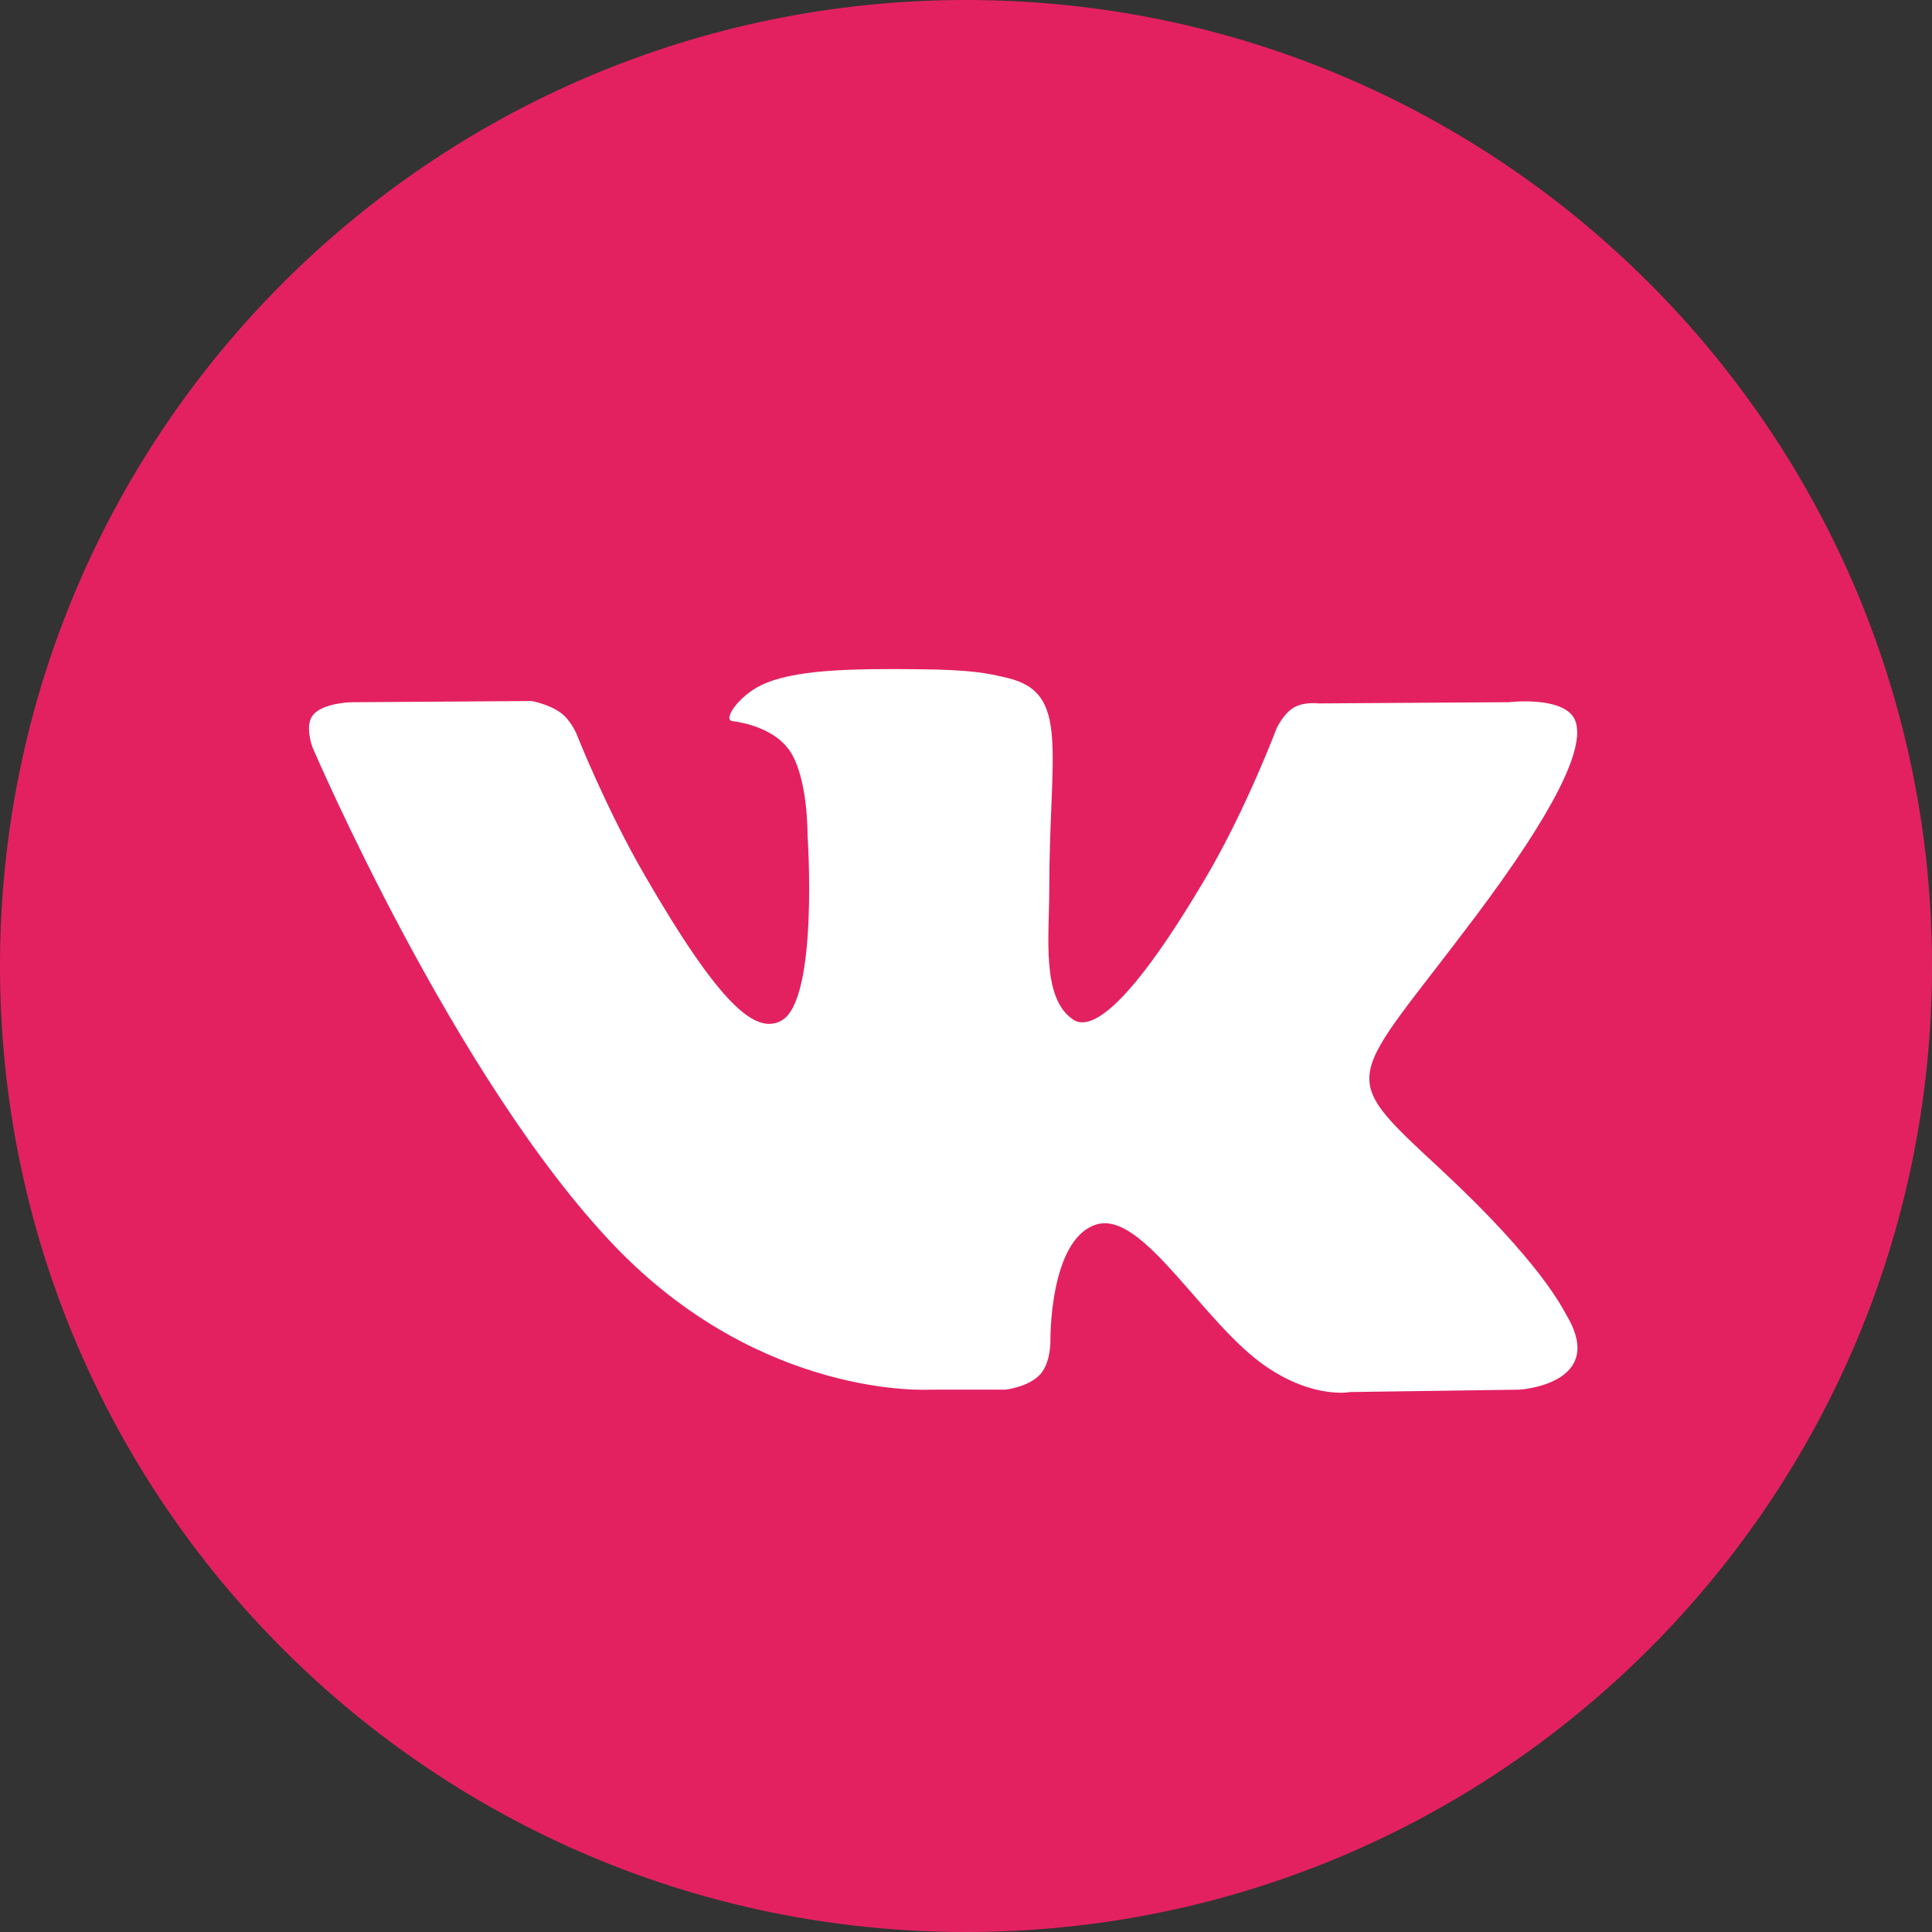
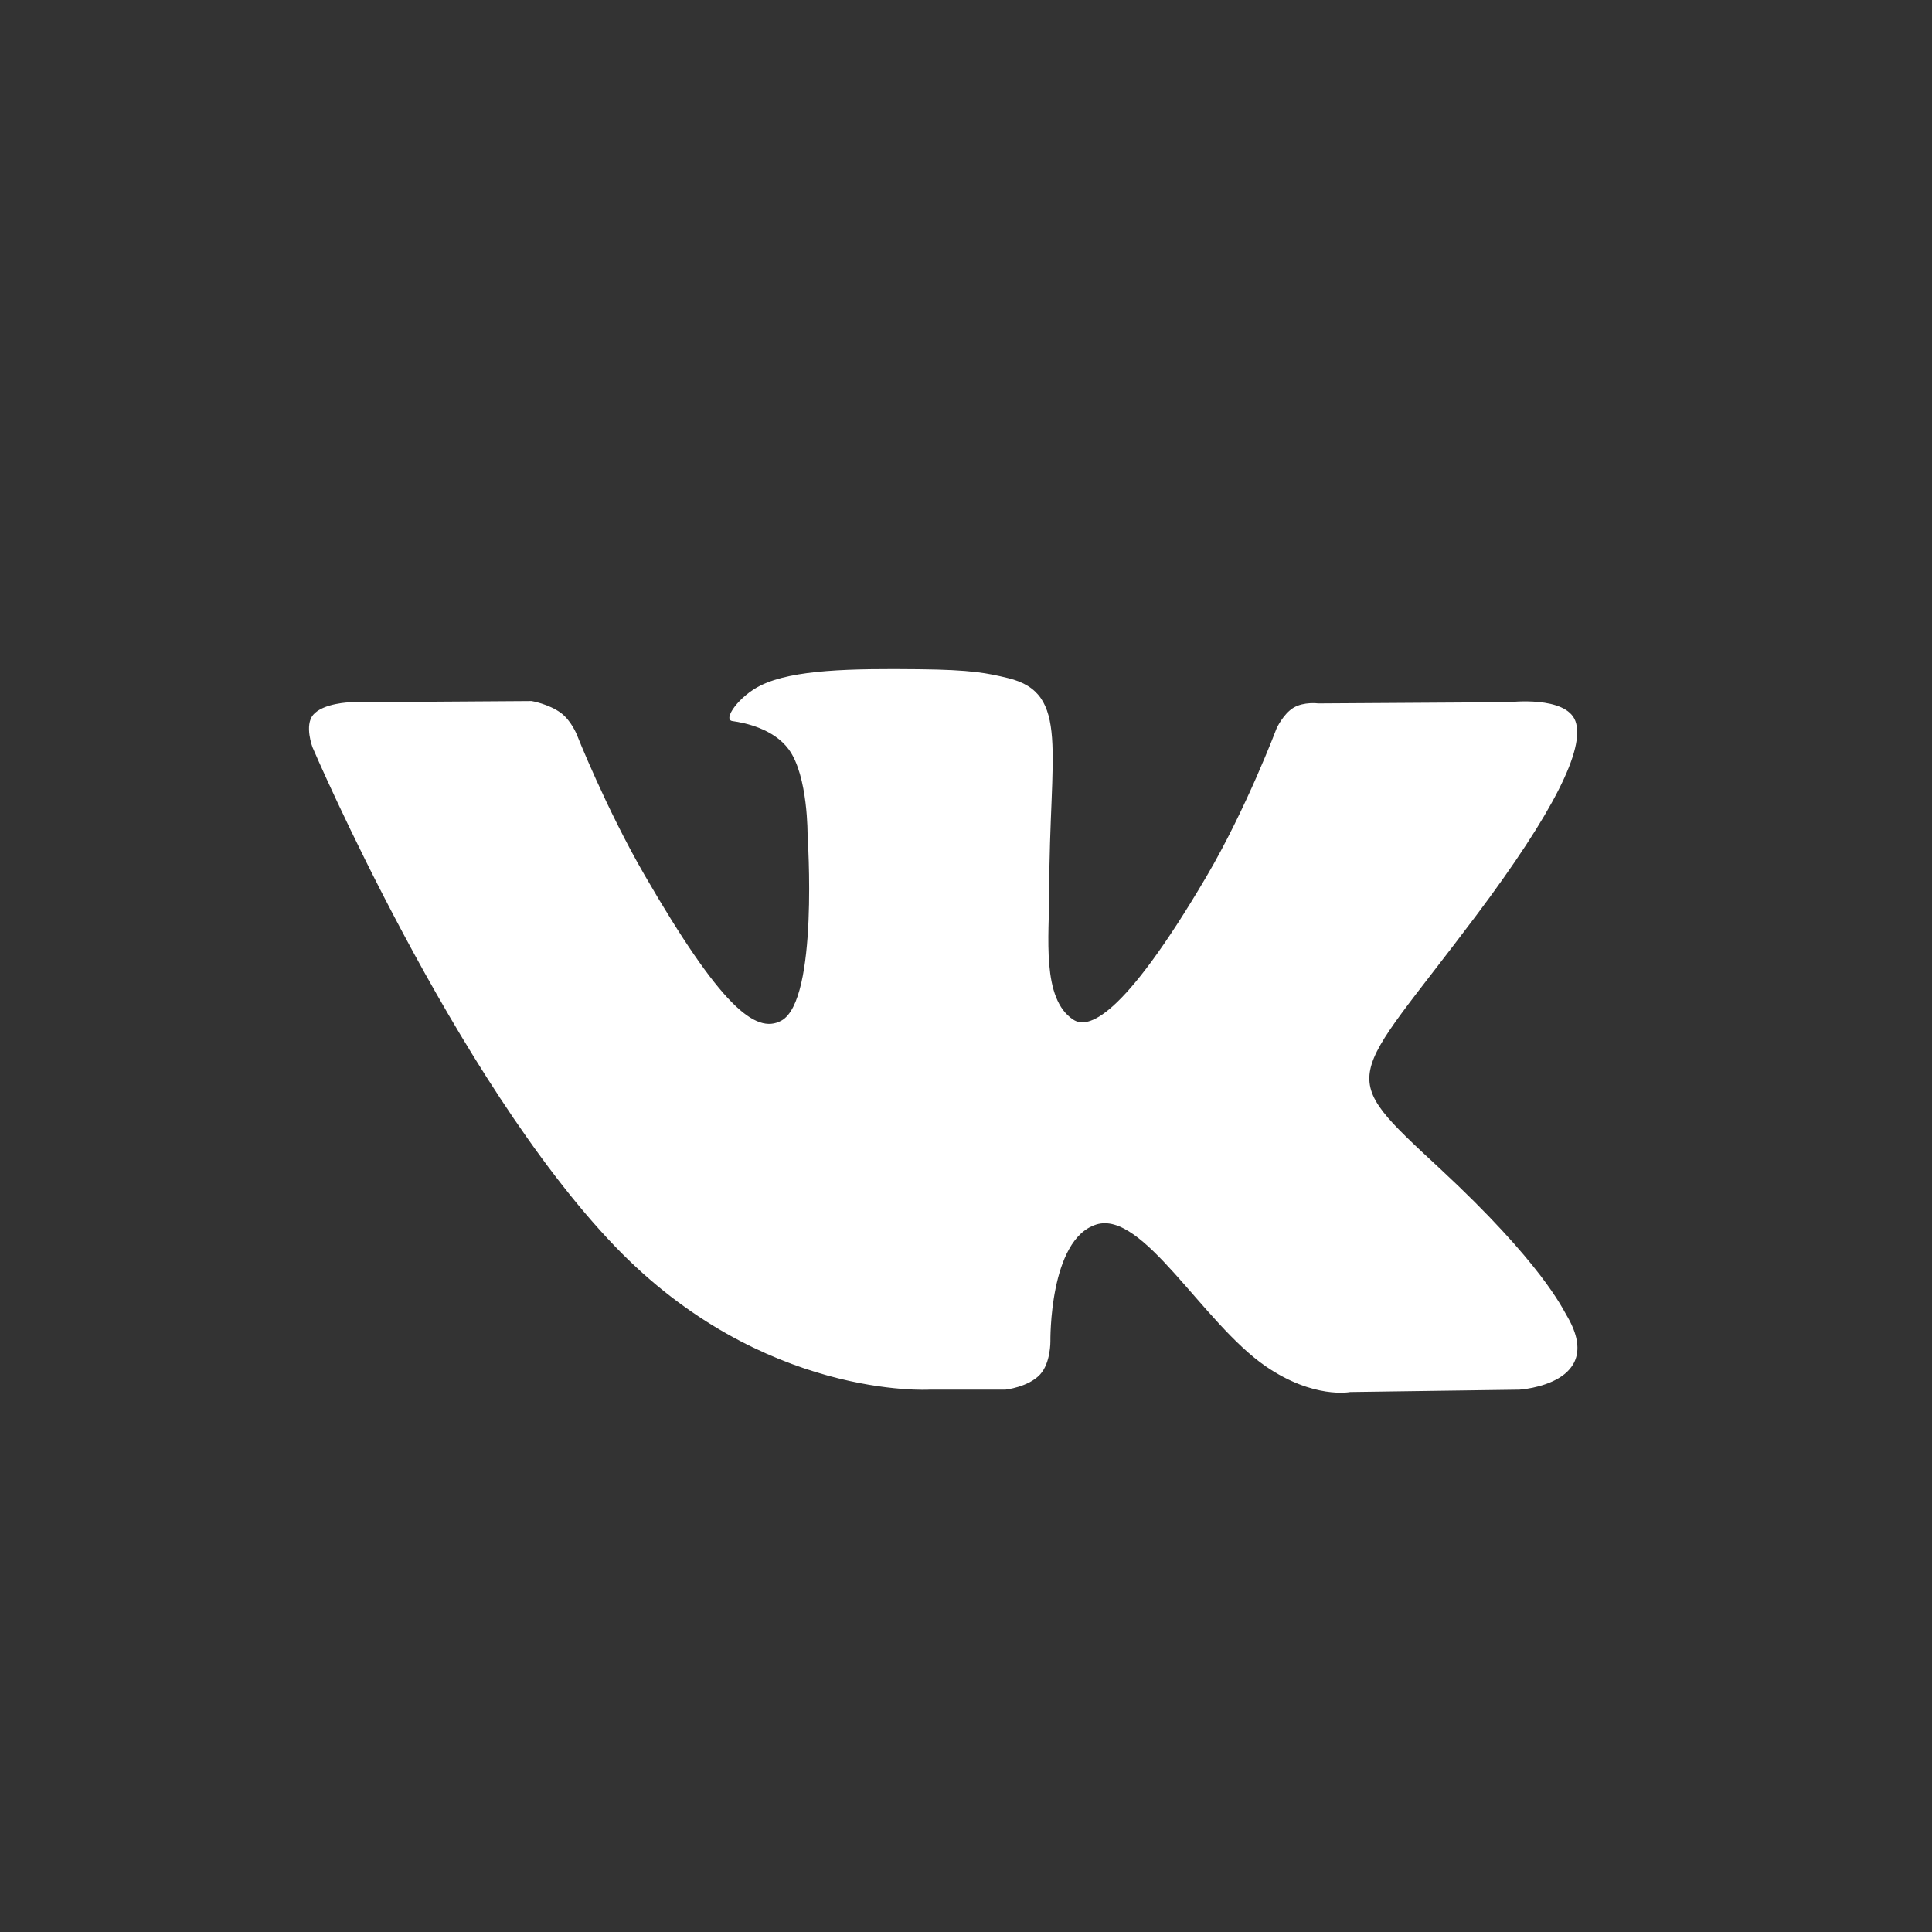
<svg xmlns="http://www.w3.org/2000/svg" width="35" height="35" viewBox="0 0 35 35" fill="none">
  <rect x="0" y="0" width="35" height="35" fill="#333333" stroke="none" />
-   <path d="M17.5 35C27.165 35 35 27.165 35 17.5C35 7.835 27.165 0 17.5 0C7.835 0 0 7.835 0 17.5C0 27.165 7.835 35 17.5 35Z" fill="#E32161" />
  <path fill-rule="evenodd" clip-rule="evenodd" d="M16.84 25.175H18.214C18.214 25.175 18.629 25.13 18.841 24.901C19.035 24.692 19.029 24.298 19.029 24.298C19.029 24.298 19.003 22.455 19.858 22.184C20.701 21.916 21.784 23.965 22.931 24.753C23.799 25.349 24.459 25.218 24.459 25.218L27.528 25.175C27.528 25.175 29.133 25.076 28.372 23.814C28.309 23.711 27.928 22.881 26.09 21.174C24.166 19.388 24.424 19.677 26.741 16.588C28.153 14.706 28.717 13.558 28.541 13.066C28.373 12.597 27.335 12.721 27.335 12.721L23.88 12.743C23.88 12.743 23.623 12.708 23.433 12.821C23.248 12.933 23.128 13.192 23.128 13.192C23.128 13.192 22.581 14.648 21.852 15.886C20.314 18.499 19.698 18.637 19.447 18.474C18.862 18.096 19.008 16.956 19.008 16.145C19.008 13.613 19.392 12.558 18.26 12.284C17.885 12.194 17.608 12.134 16.648 12.124C15.415 12.111 14.371 12.128 13.781 12.417C13.388 12.61 13.084 13.039 13.269 13.063C13.497 13.094 14.015 13.203 14.289 13.576C14.643 14.058 14.63 15.14 14.63 15.14C14.63 15.14 14.834 18.12 14.155 18.49C13.69 18.744 13.051 18.226 11.679 15.856C10.976 14.642 10.446 13.3 10.446 13.3C10.446 13.3 10.343 13.049 10.161 12.915C9.939 12.752 9.63 12.7 9.63 12.7L6.346 12.722C6.346 12.722 5.854 12.736 5.673 12.95C5.512 13.14 5.66 13.535 5.66 13.535C5.66 13.535 8.23 19.549 11.141 22.579C13.81 25.358 16.84 25.175 16.84 25.175Z" fill="white" />
</svg>